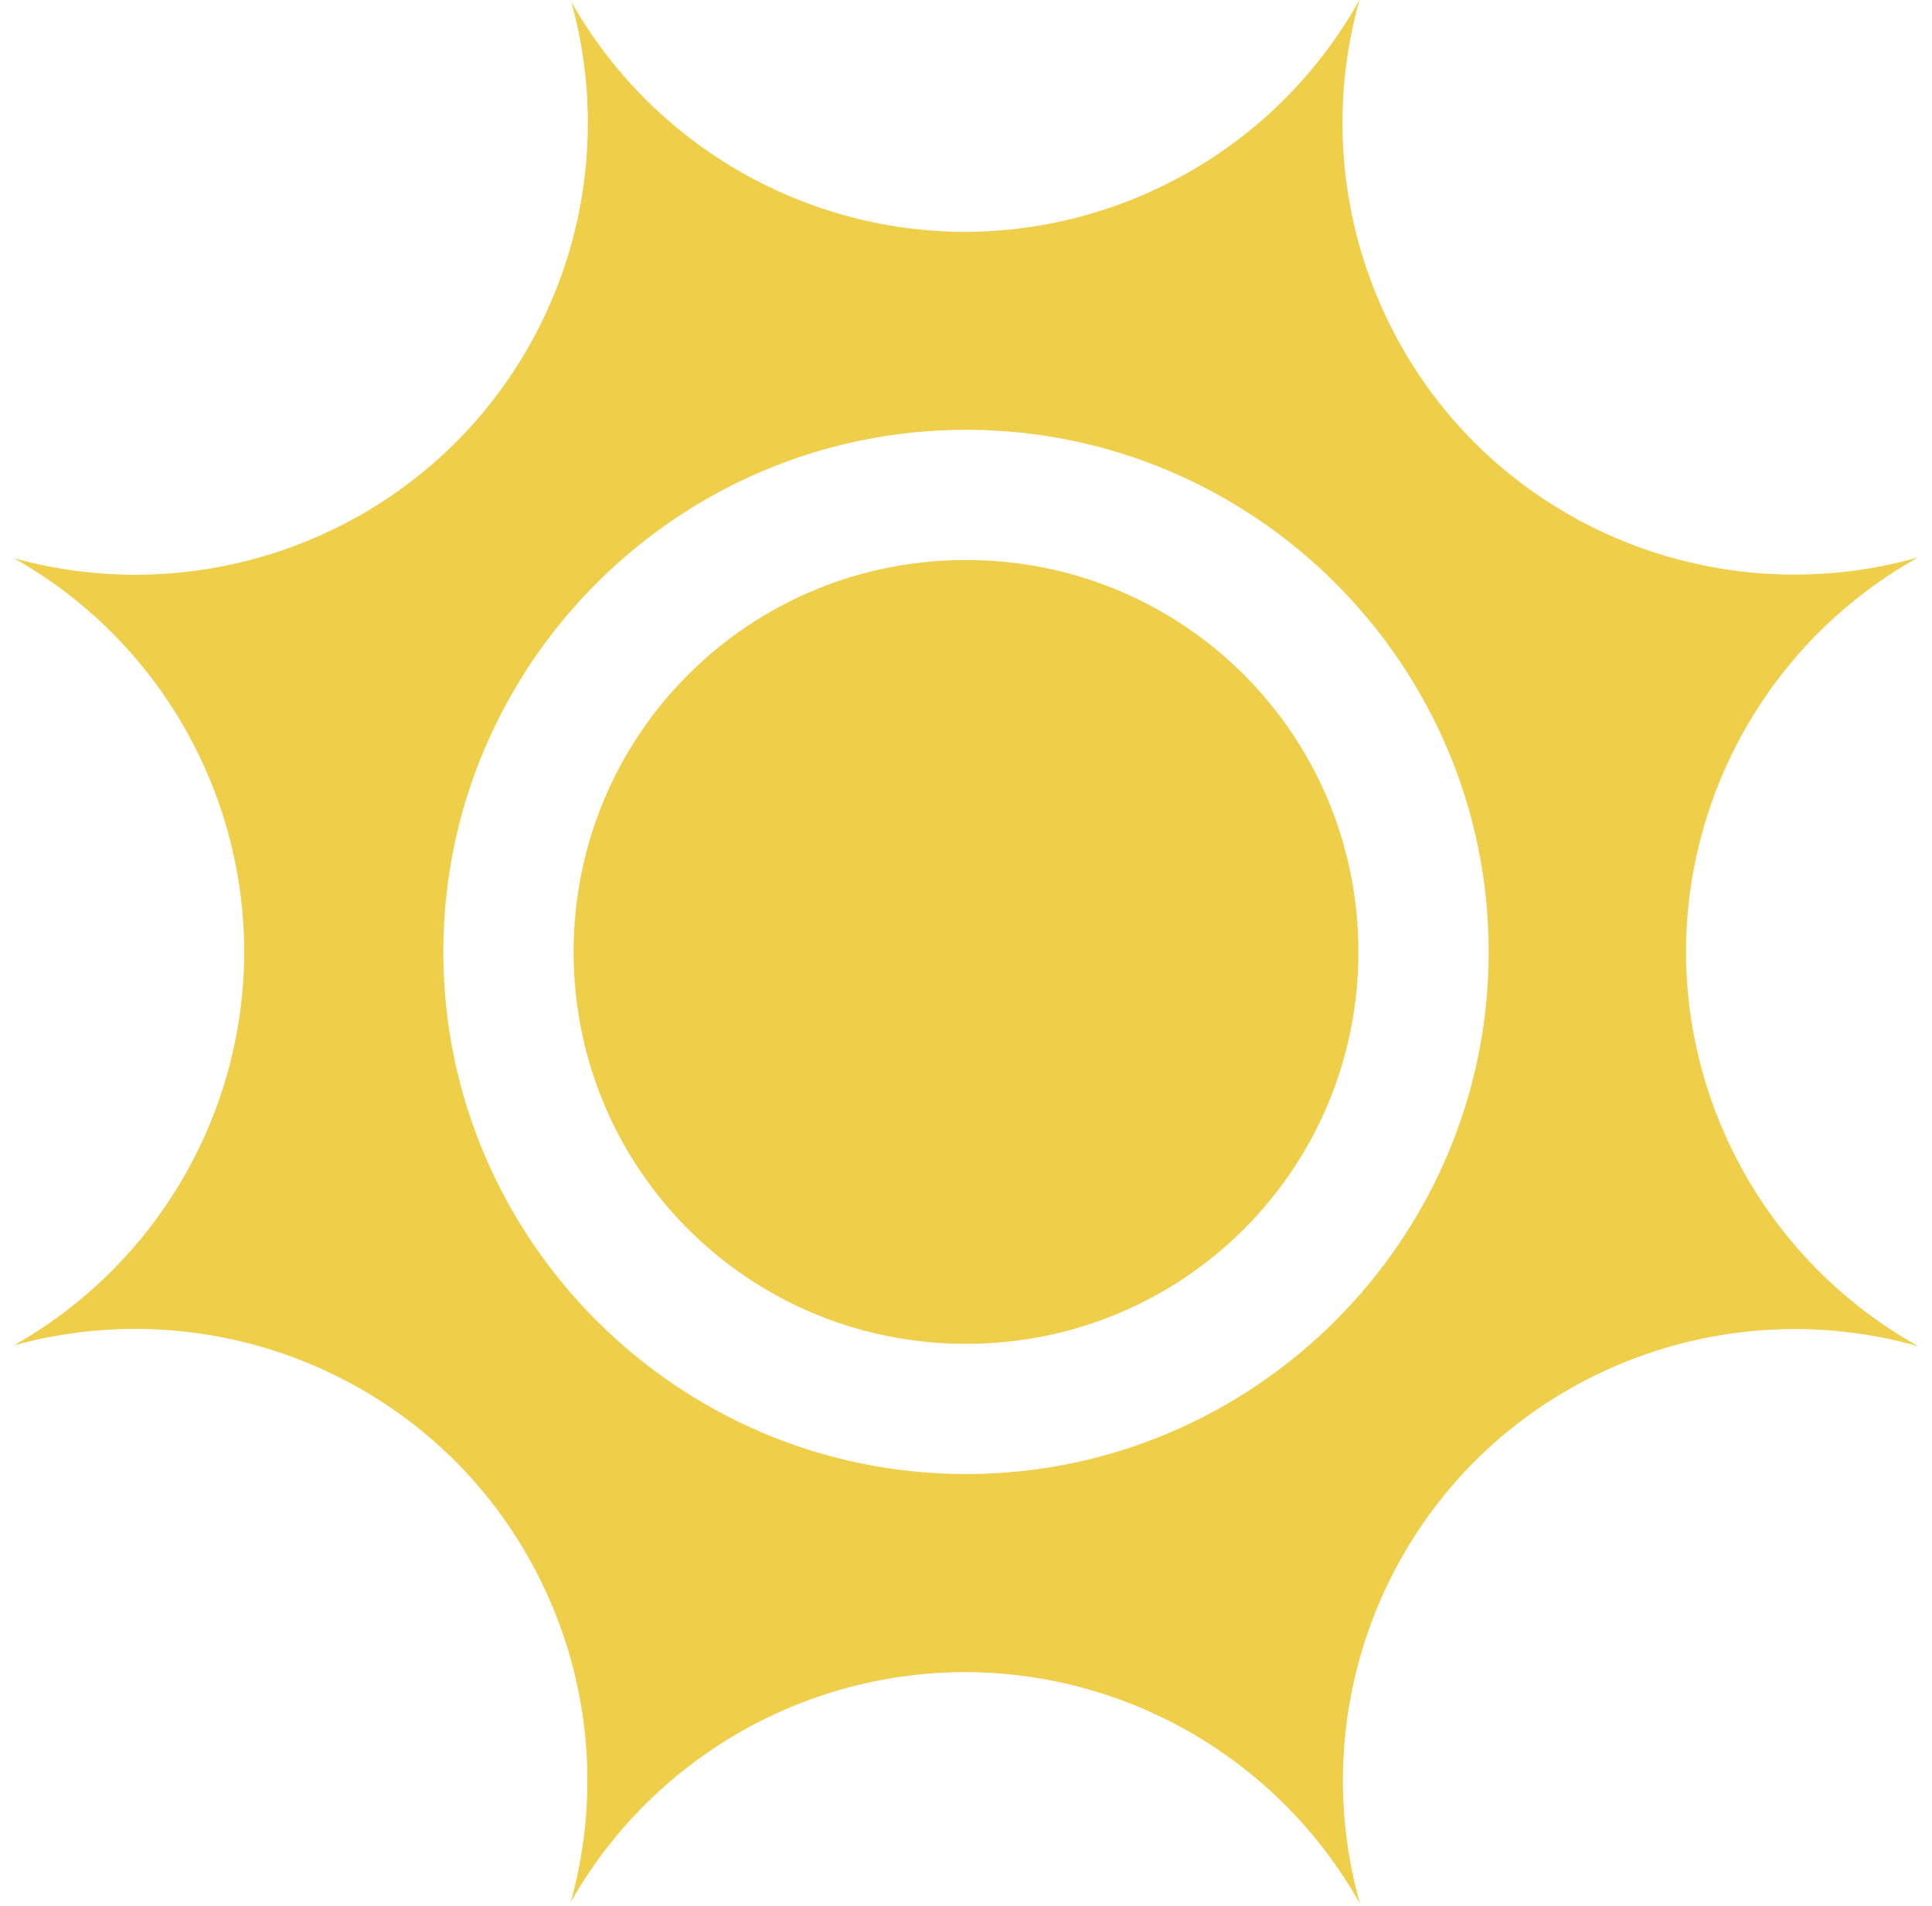
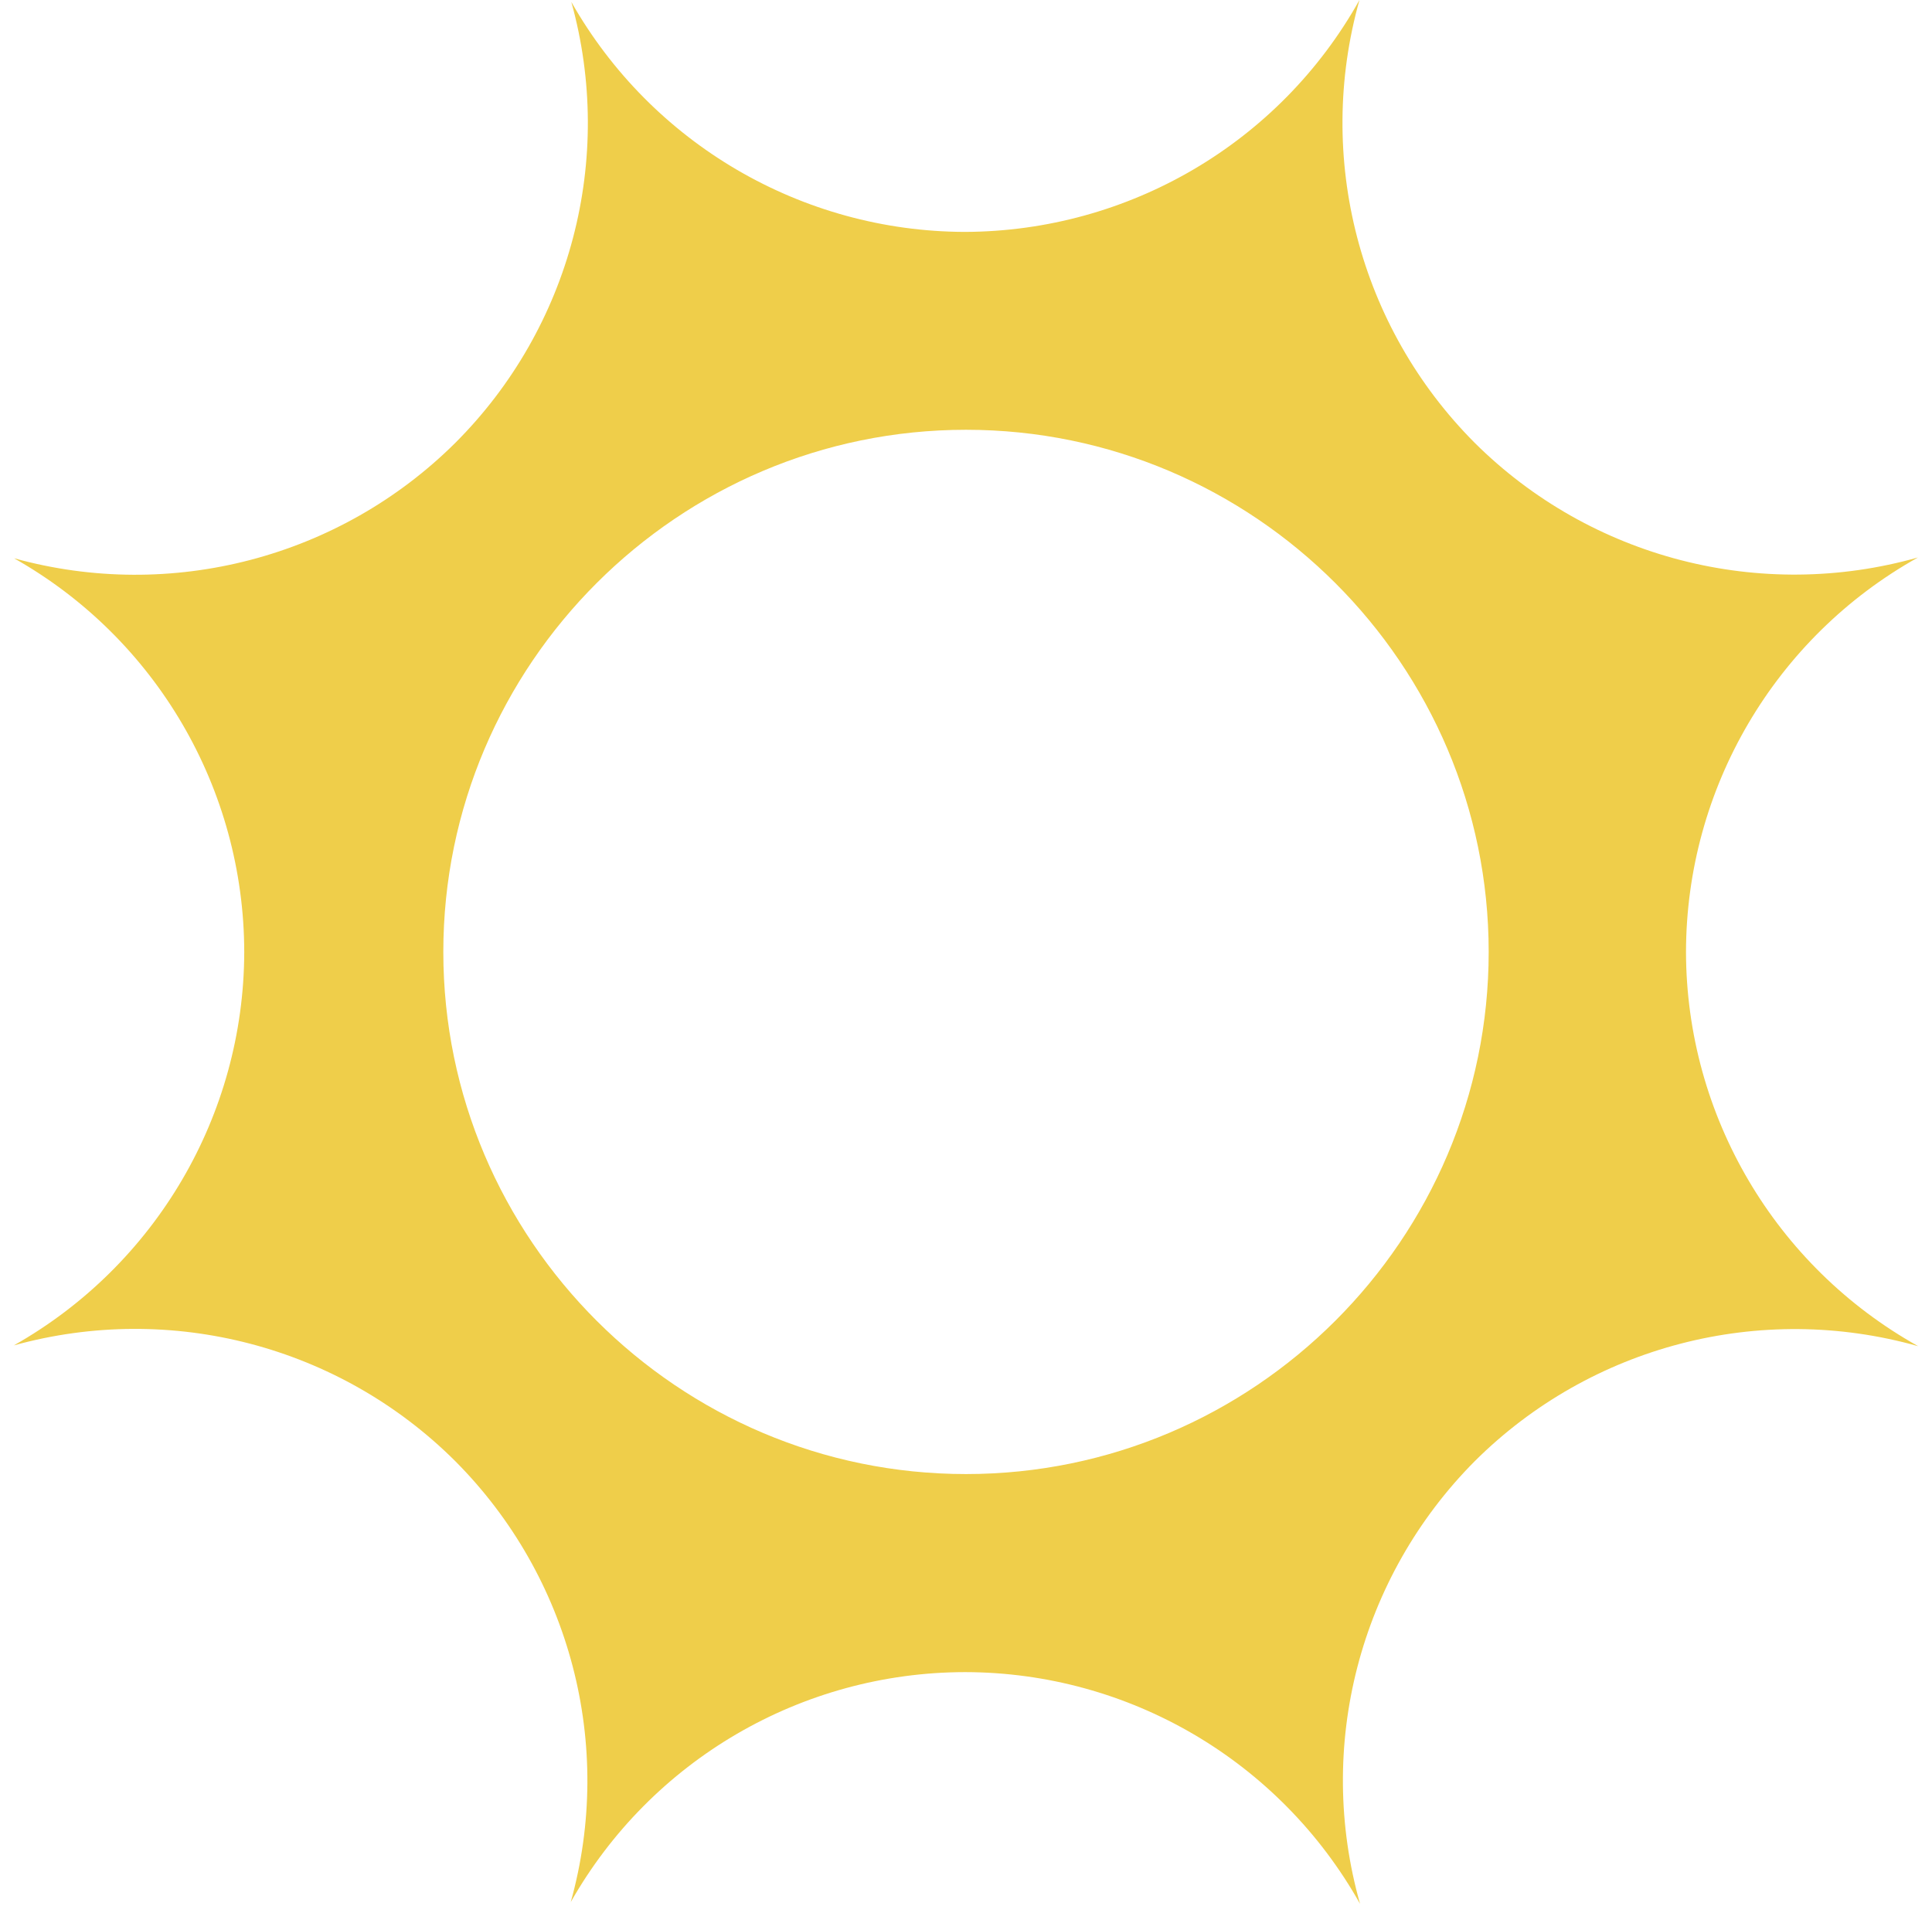
<svg xmlns="http://www.w3.org/2000/svg" width="76" height="75" viewBox="0 0 76 75" fill="none">
-   <path d="M38 22.035C29.447 22.035 22.564 28.913 22.564 37.456C22.564 45.999 29.447 52.877 38 52.877C46.553 52.877 53.436 45.999 53.436 37.456C53.436 28.913 46.553 22.035 38 22.035Z" fill="#EFCE4A" />
  <path fill-rule="evenodd" clip-rule="evenodd" d="M53.478 0C50.341 5.621 44.406 9.102 37.961 9.125C31.547 9.11 25.636 5.652 22.475 0.077C24.191 6.254 22.453 12.886 17.909 17.427C13.365 21.944 6.734 23.68 0.552 21.966C6.146 25.124 9.6 31.047 9.608 37.464C9.592 43.872 6.131 49.78 0.544 52.938C6.734 51.224 13.365 52.961 17.909 57.493C22.437 62.041 24.176 68.666 22.452 74.843C25.621 69.252 31.54 65.802 37.961 65.794C44.414 65.802 50.348 69.291 53.501 74.912C51.747 68.719 53.47 62.064 58.014 57.493C62.581 52.945 69.251 51.216 75.456 52.969C69.83 49.826 66.338 43.896 66.323 37.464C66.331 31.017 69.822 25.078 75.448 21.935C69.251 23.688 62.581 21.967 58.014 17.427C53.462 12.863 51.732 6.2 53.478 0ZM58.561 37.456C58.561 26.14 49.322 16.911 38 16.911C26.678 16.911 17.439 26.14 17.439 37.456C17.439 48.772 26.678 58.001 38 58.001C49.322 58.001 58.561 48.772 58.561 37.456Z" fill="#EFCE4A" />
</svg>